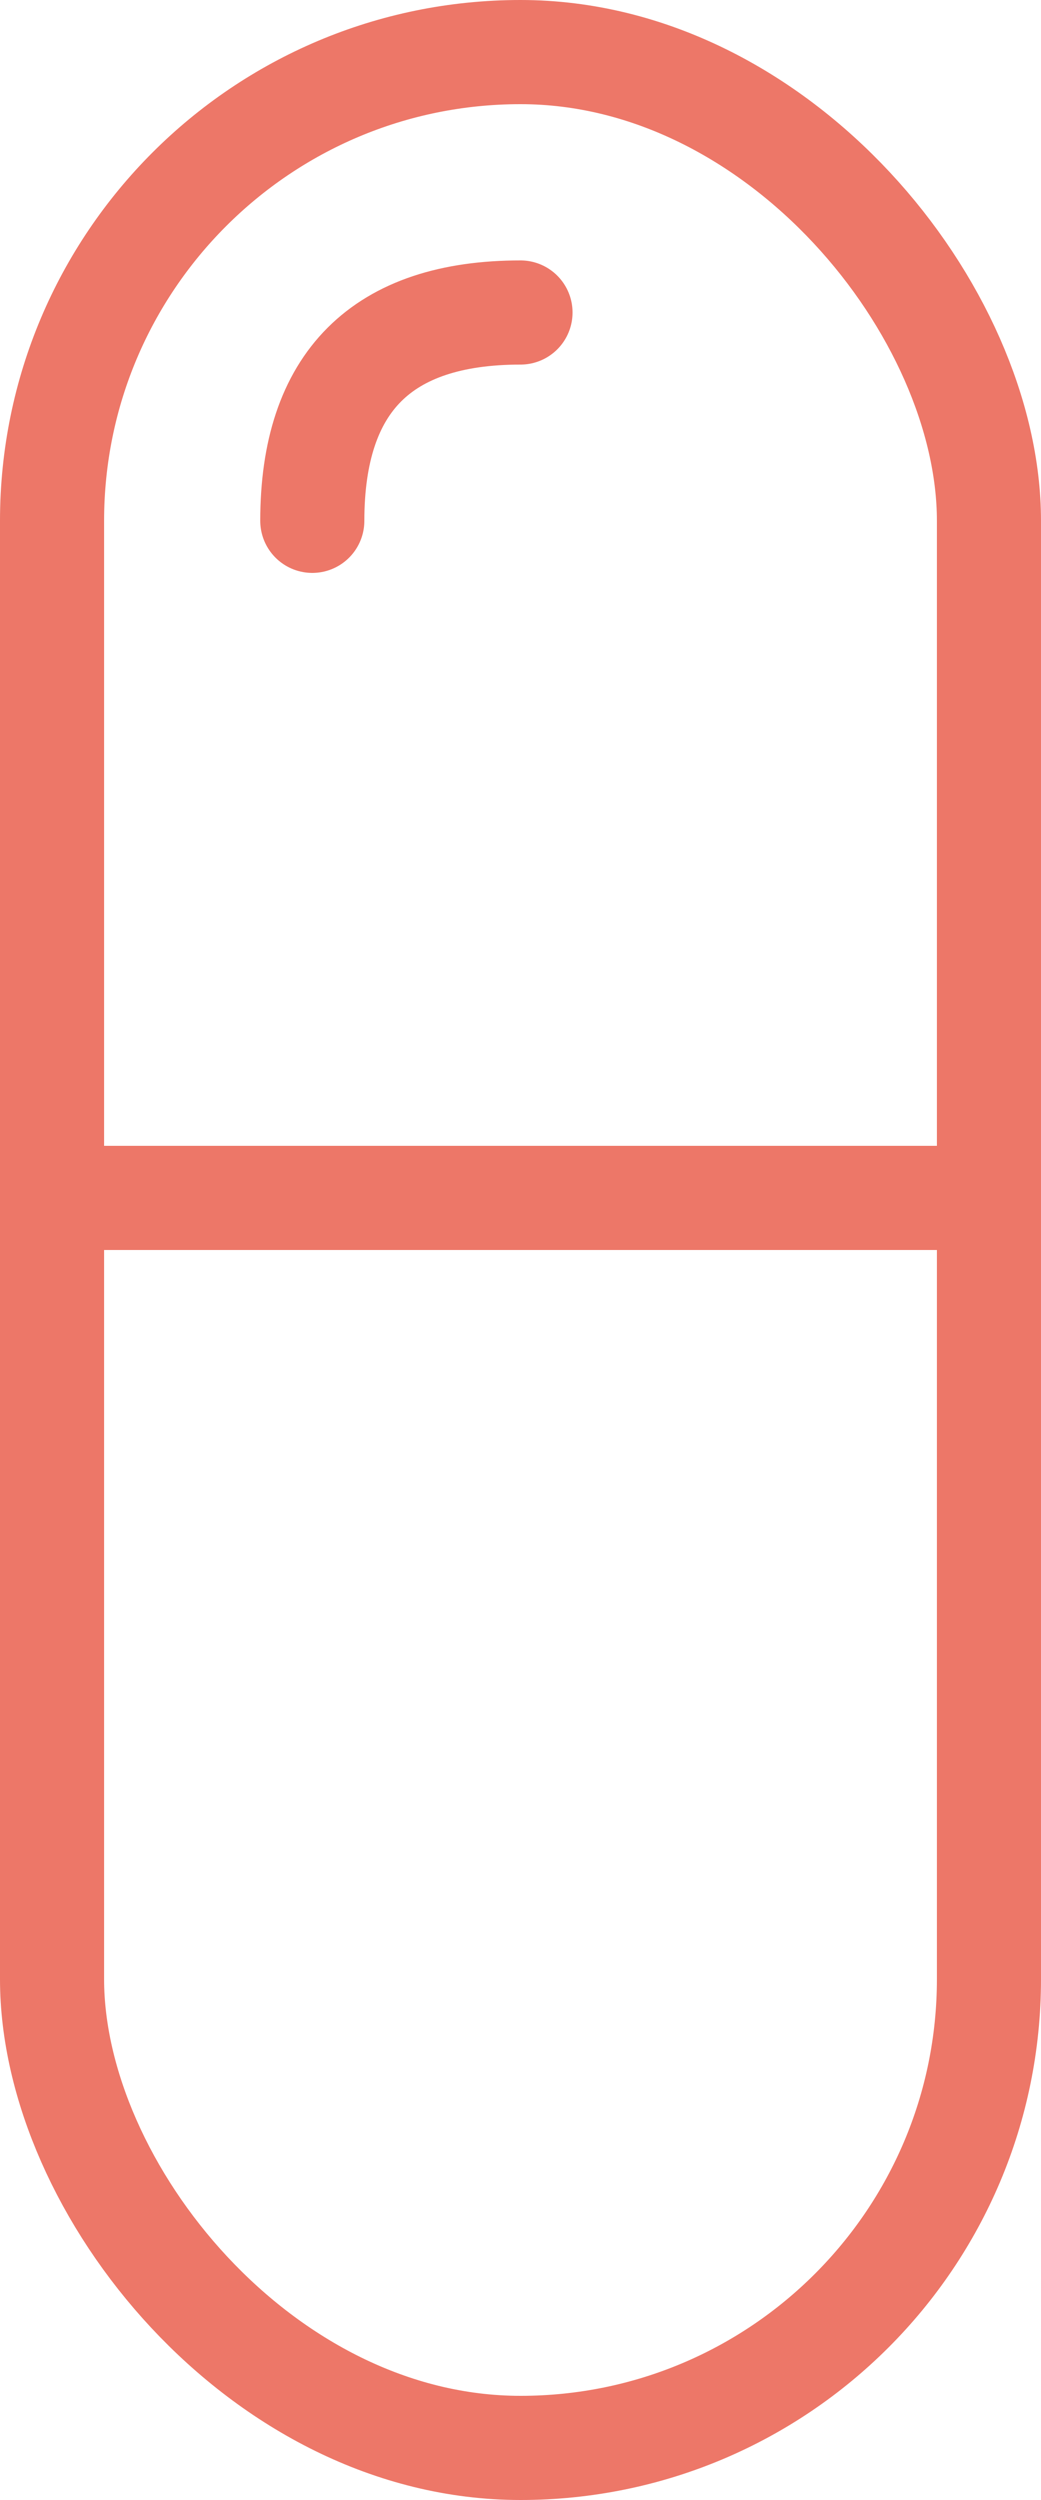
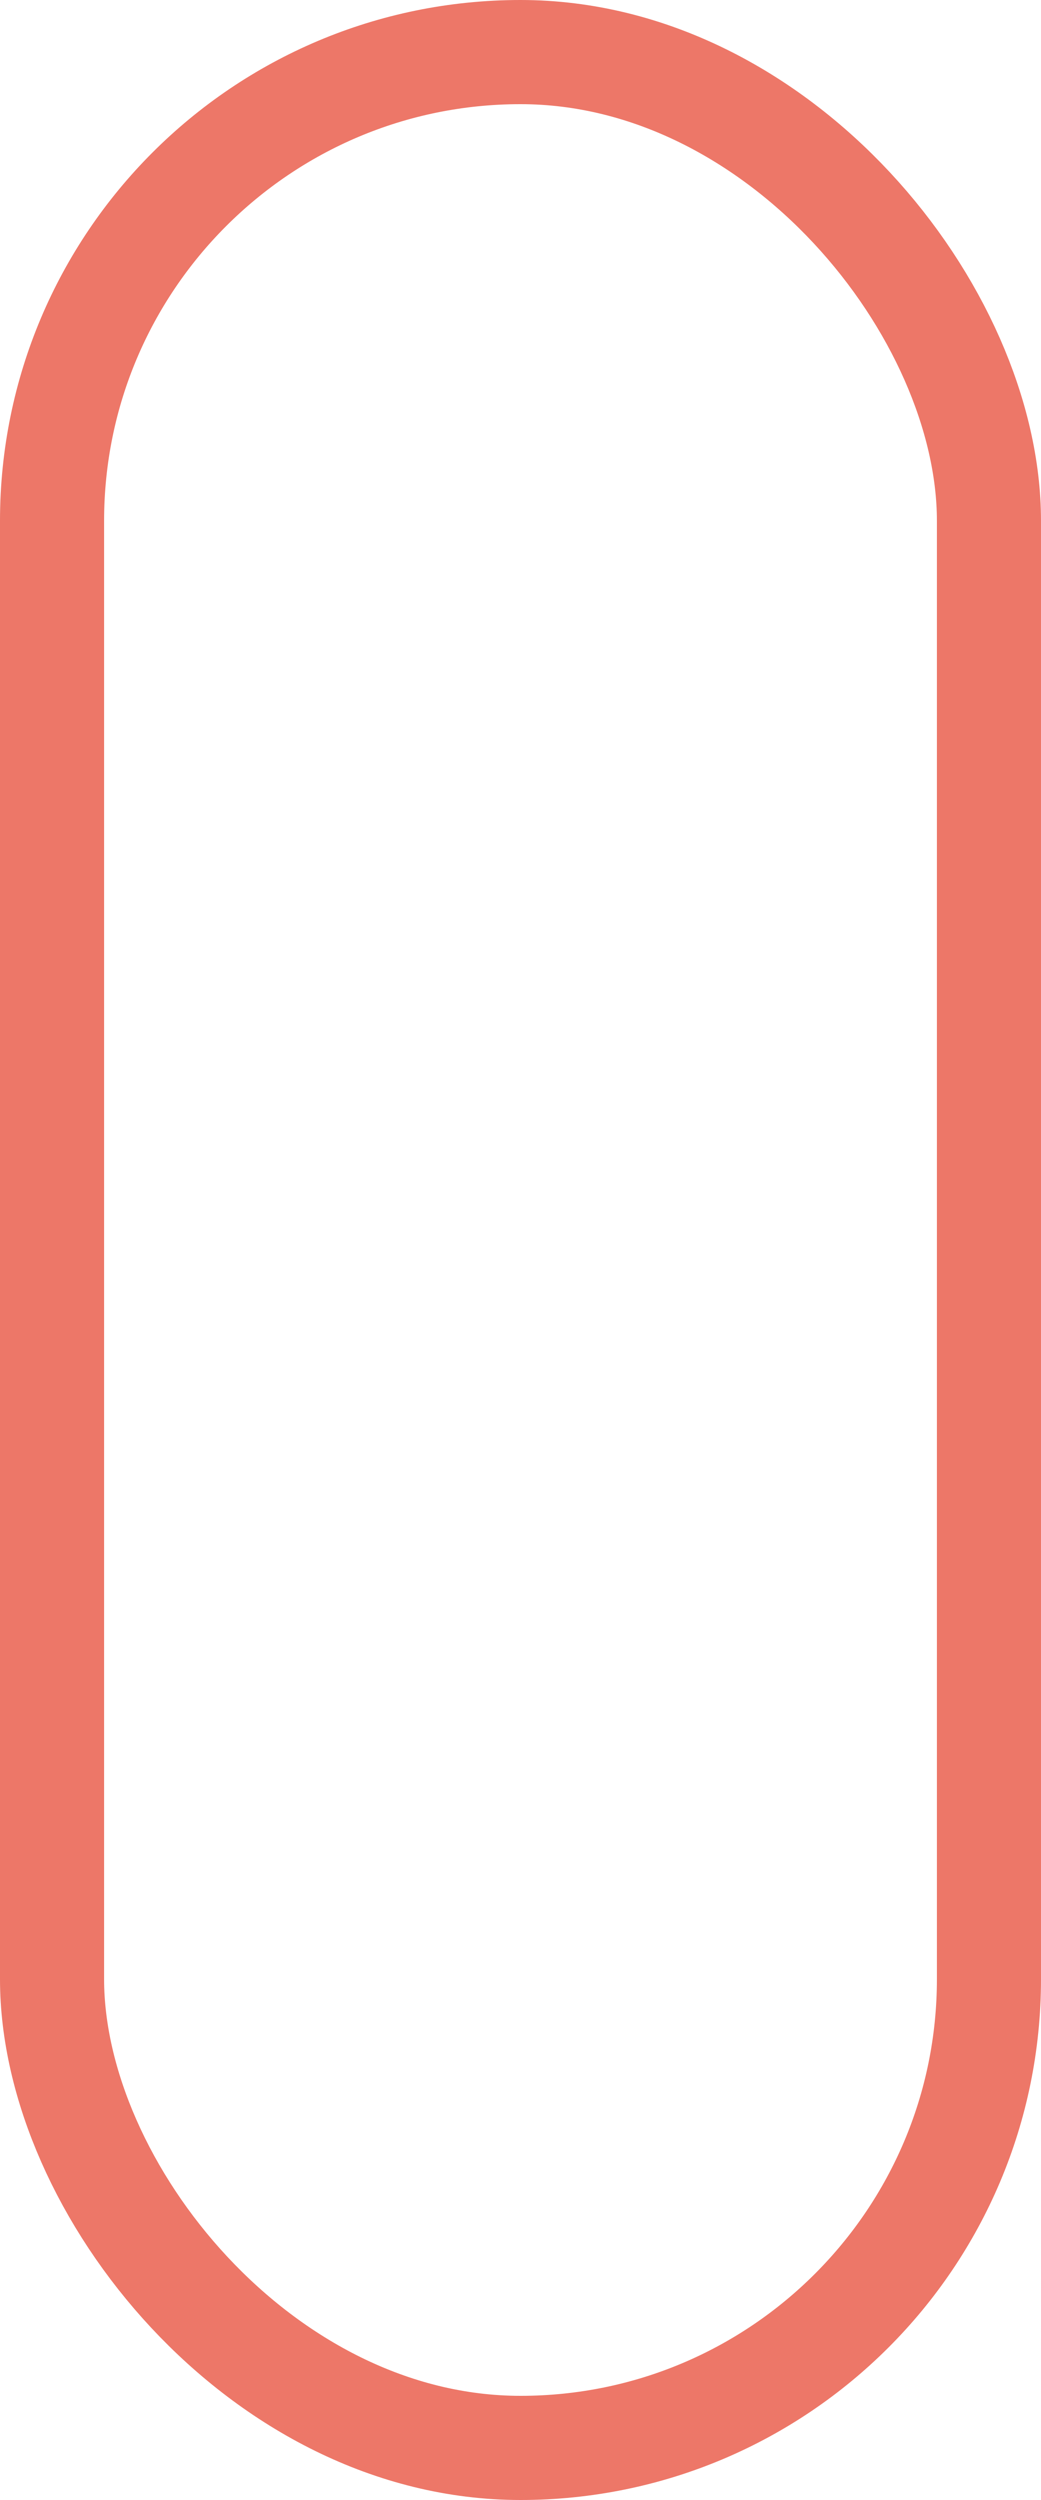
<svg xmlns="http://www.w3.org/2000/svg" width="10px" height="24px" viewBox="0 0 10 24" version="1.1">
  <title>icon/intake 2</title>
  <g id="Page-1" stroke="none" stroke-width="1" fill="none" fill-rule="evenodd">
    <g id="Product-detail---Desktop" transform="translate(-143, -4058)">
      <g id="Essentials" transform="translate(0, 3810)">
        <g id="icon/intake" transform="translate(136, 248)">
          <rect id="Rectangle" stroke="#ED7768" x="7.5" y="0.5" width="9" height="23" rx="4.5" />
-           <rect id="Rectangle" fill="#ED7768" x="7" y="11" width="10" height="1" />
-           <path d="M10,5 C10,3.667 10.667,3 12,3" id="Path-6" stroke="#ED7768" stroke-linecap="round" />
        </g>
      </g>
    </g>
  </g>
</svg>